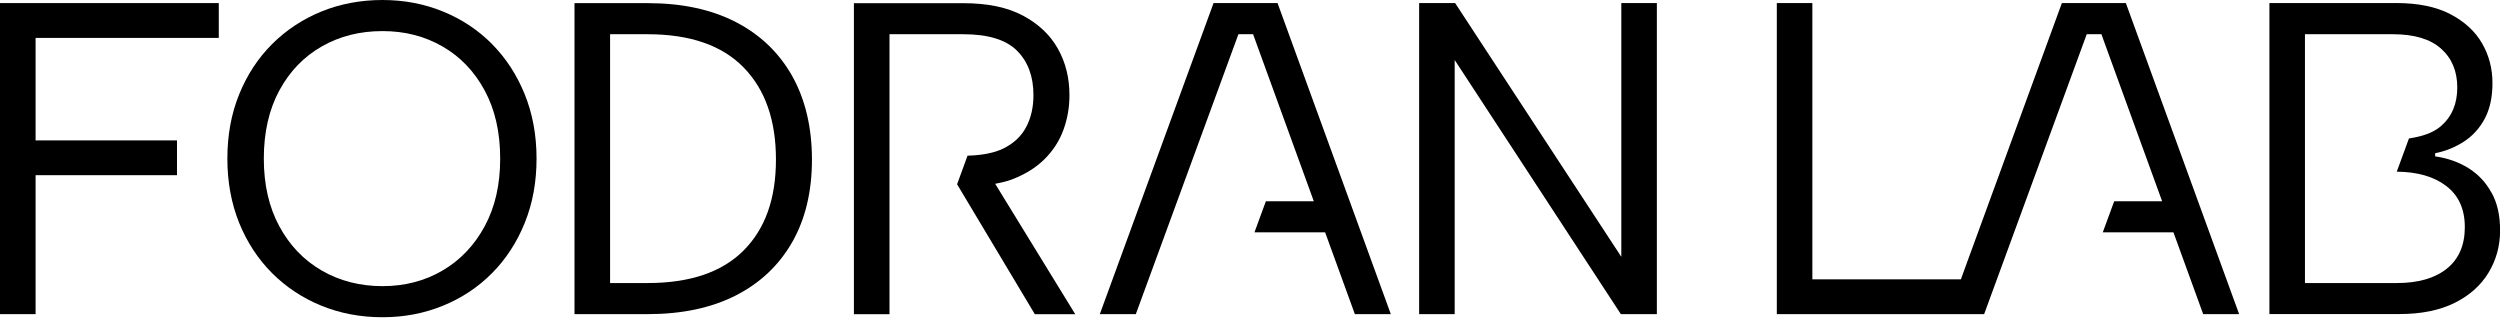
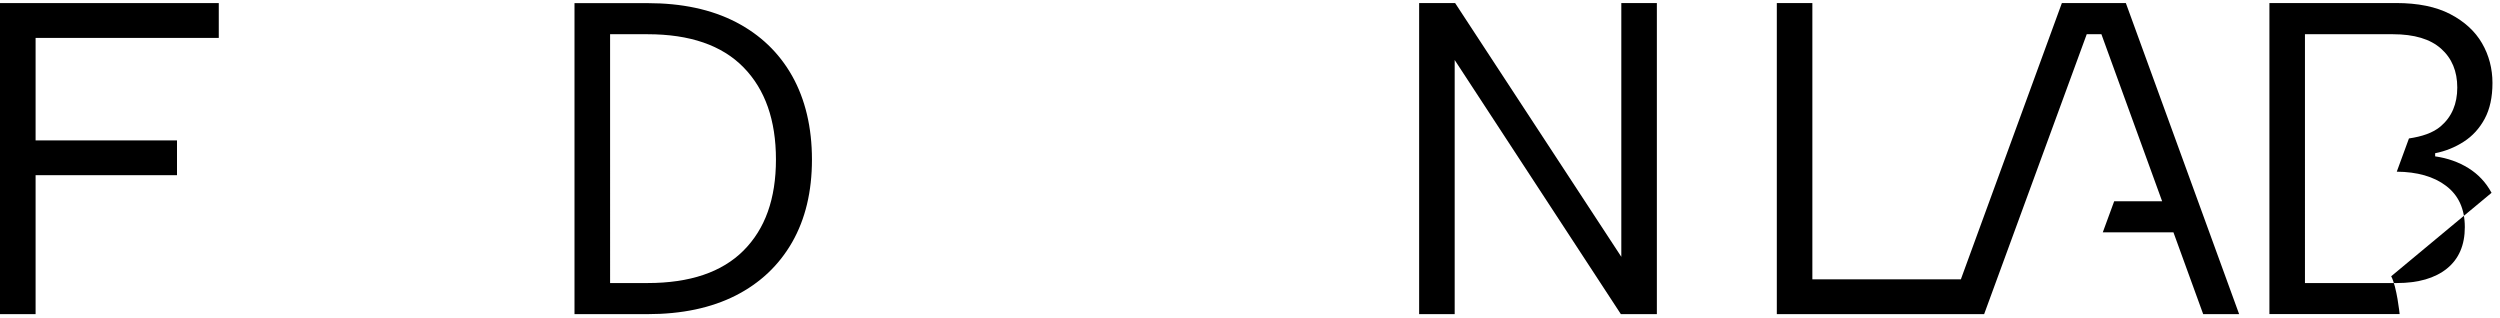
<svg xmlns="http://www.w3.org/2000/svg" id="Layer_1" viewBox="0 0 550 70">
  <polygon points="0 69.11 7.83 69.11 7.83 38.54 38.94 38.54 38.94 30.89 7.83 30.89 7.83 8.34 48.13 8.34 48.13 .68 0 .68 0 69.11" />
-   <path d="m108.28,9.72c-3.06-3.09-6.67-5.49-10.8-7.18S88.89,0,84.13,0s-9.31.85-13.44,2.54-7.76,4.09-10.85,7.18-5.5,6.78-7.23,11.05c-1.73,4.27-2.59,8.98-2.59,14.12s.87,9.86,2.59,14.13c1.73,4.27,4.14,7.95,7.23,11.05,3.09,3.09,6.71,5.49,10.85,7.18,4.14,1.69,8.62,2.54,13.44,2.54s9.2-.85,13.34-2.54c4.14-1.69,7.74-4.09,10.8-7.18s5.46-6.78,7.18-11.05c1.73-4.27,2.59-8.98,2.59-14.13s-.87-9.86-2.59-14.12c-1.73-4.27-4.12-7.95-7.18-11.05Zm-1.66,40.08c-2.28,4.2-5.38,7.45-9.28,9.73-3.91,2.28-8.31,3.42-13.2,3.42s-9.4-1.14-13.34-3.42c-3.95-2.28-7.06-5.52-9.34-9.73s-3.42-9.17-3.42-14.91,1.14-10.8,3.42-15c2.28-4.2,5.39-7.43,9.34-9.68,3.94-2.25,8.38-3.37,13.34-3.37s9.28,1.13,13.2,3.37c3.91,2.25,7,5.47,9.28,9.68,2.28,4.2,3.42,9.2,3.42,15s-1.14,10.7-3.42,14.91Z" />
  <path d="m161.86,4.84c-5.38-2.77-11.84-4.15-19.4-4.15h-16.07v68.42h16.07c7.56,0,14.02-1.37,19.4-4.1,5.38-2.74,9.51-6.65,12.42-11.73,2.9-5.08,4.35-11.14,4.35-18.18s-1.46-13.23-4.35-18.38c-2.9-5.15-7.04-9.1-12.42-11.88Zm1.71,50.29c-4.76,4.76-11.8,7.14-21.11,7.14h-8.24V7.53h8.24c9.32,0,16.36,2.43,21.11,7.28,4.76,4.86,7.14,11.62,7.14,20.28s-2.38,15.28-7.14,20.04Z" />
  <polygon points="356.69 56.5 320.13 .68 312.21 .68 312.21 69.11 320.03 69.11 320.03 13.2 356.59 69.11 364.51 69.11 364.51 .68 356.69 .68 356.69 56.5" />
  <polygon points="453.61 .68 431.39 61.45 398.72 61.45 398.72 .68 390.9 .68 390.9 69.11 428.59 69.11 433.13 69.11 436.51 69.11 459.08 7.53 462.31 7.53 475.67 44.28 465.12 44.28 462.61 51.12 478.16 51.12 484.7 69.11 492.61 69.11 467.69 .68 453.61 .68" />
-   <polygon points="266.98 .68 241.96 69.11 249.88 69.11 272.45 7.53 275.68 7.53 289.04 44.28 278.49 44.28 275.98 51.12 291.53 51.12 298.07 69.11 305.98 69.11 281.06 .68 266.98 .68" />
-   <path d="m222.58,39.49c2.93-1.11,5.34-2.61,7.23-4.49s3.28-4.04,4.15-6.45c.88-2.41,1.32-4.95,1.32-7.62,0-3.78-.84-7.18-2.54-10.21s-4.26-5.46-7.68-7.28c-3.42-1.83-7.8-2.74-13.15-2.74h-24.05v68.42h7.83V7.53h16.22c5.47,0,9.42,1.21,11.83,3.62,2.41,2.41,3.62,5.67,3.62,9.78,0,2.67-.54,5.02-1.61,7.04-1.07,2.02-2.74,3.58-4.99,4.69-2.05,1.01-4.73,1.5-7.9,1.59l-2.3,6.29,17.1,28.58h8.89l-17.61-28.68c1.27-.26,2.53-.52,3.64-.94Z" />
-   <path d="m548.14,42.42c-1.23-2.28-2.93-4.09-5.08-5.43-2.16-1.34-4.6-2.2-7.33-2.59v-.69c2.28-.45,4.38-1.3,6.3-2.54,1.93-1.24,3.46-2.92,4.6-5.04s1.71-4.74,1.71-7.87-.76-6.11-2.3-8.75c-1.53-2.64-3.86-4.77-6.98-6.4-3.13-1.63-7.1-2.44-11.92-2.44h-27.87v68.42h28.65c4.76,0,8.78-.82,12.07-2.44,3.29-1.63,5.78-3.85,7.48-6.65,1.69-2.8,2.55-5.89,2.55-9.28s-.62-6.03-1.86-8.31Zm-9.82,16.67c-2.64,2.12-6.31,3.18-11,3.18h-20.23V7.53h19.35c4.69,0,8.23,1.06,10.6,3.18,2.38,2.12,3.56,4.97,3.56,8.55s-1.2,6.42-3.61,8.5c-1.75,1.51-4.22,2.28-7.02,2.7l-2.68,7.31c4.49.04,8.11,1.05,10.82,3.1,2.77,2.08,4.15,5.11,4.15,9.09s-1.32,7.02-3.95,9.14Z" />
+   <path d="m548.14,42.42c-1.23-2.28-2.93-4.09-5.08-5.43-2.16-1.34-4.6-2.2-7.33-2.59v-.69c2.28-.45,4.38-1.3,6.3-2.54,1.93-1.24,3.46-2.92,4.6-5.04s1.71-4.74,1.71-7.87-.76-6.11-2.3-8.75c-1.53-2.64-3.86-4.77-6.98-6.4-3.13-1.63-7.1-2.44-11.92-2.44h-27.87v68.42h28.65s-.62-6.03-1.86-8.31Zm-9.82,16.67c-2.64,2.12-6.31,3.18-11,3.18h-20.23V7.53h19.35c4.69,0,8.23,1.06,10.6,3.18,2.38,2.12,3.56,4.97,3.56,8.55s-1.2,6.42-3.61,8.5c-1.75,1.51-4.22,2.28-7.02,2.7l-2.68,7.31c4.49.04,8.11,1.05,10.82,3.1,2.77,2.08,4.15,5.11,4.15,9.09s-1.32,7.02-3.95,9.14Z" />
</svg>